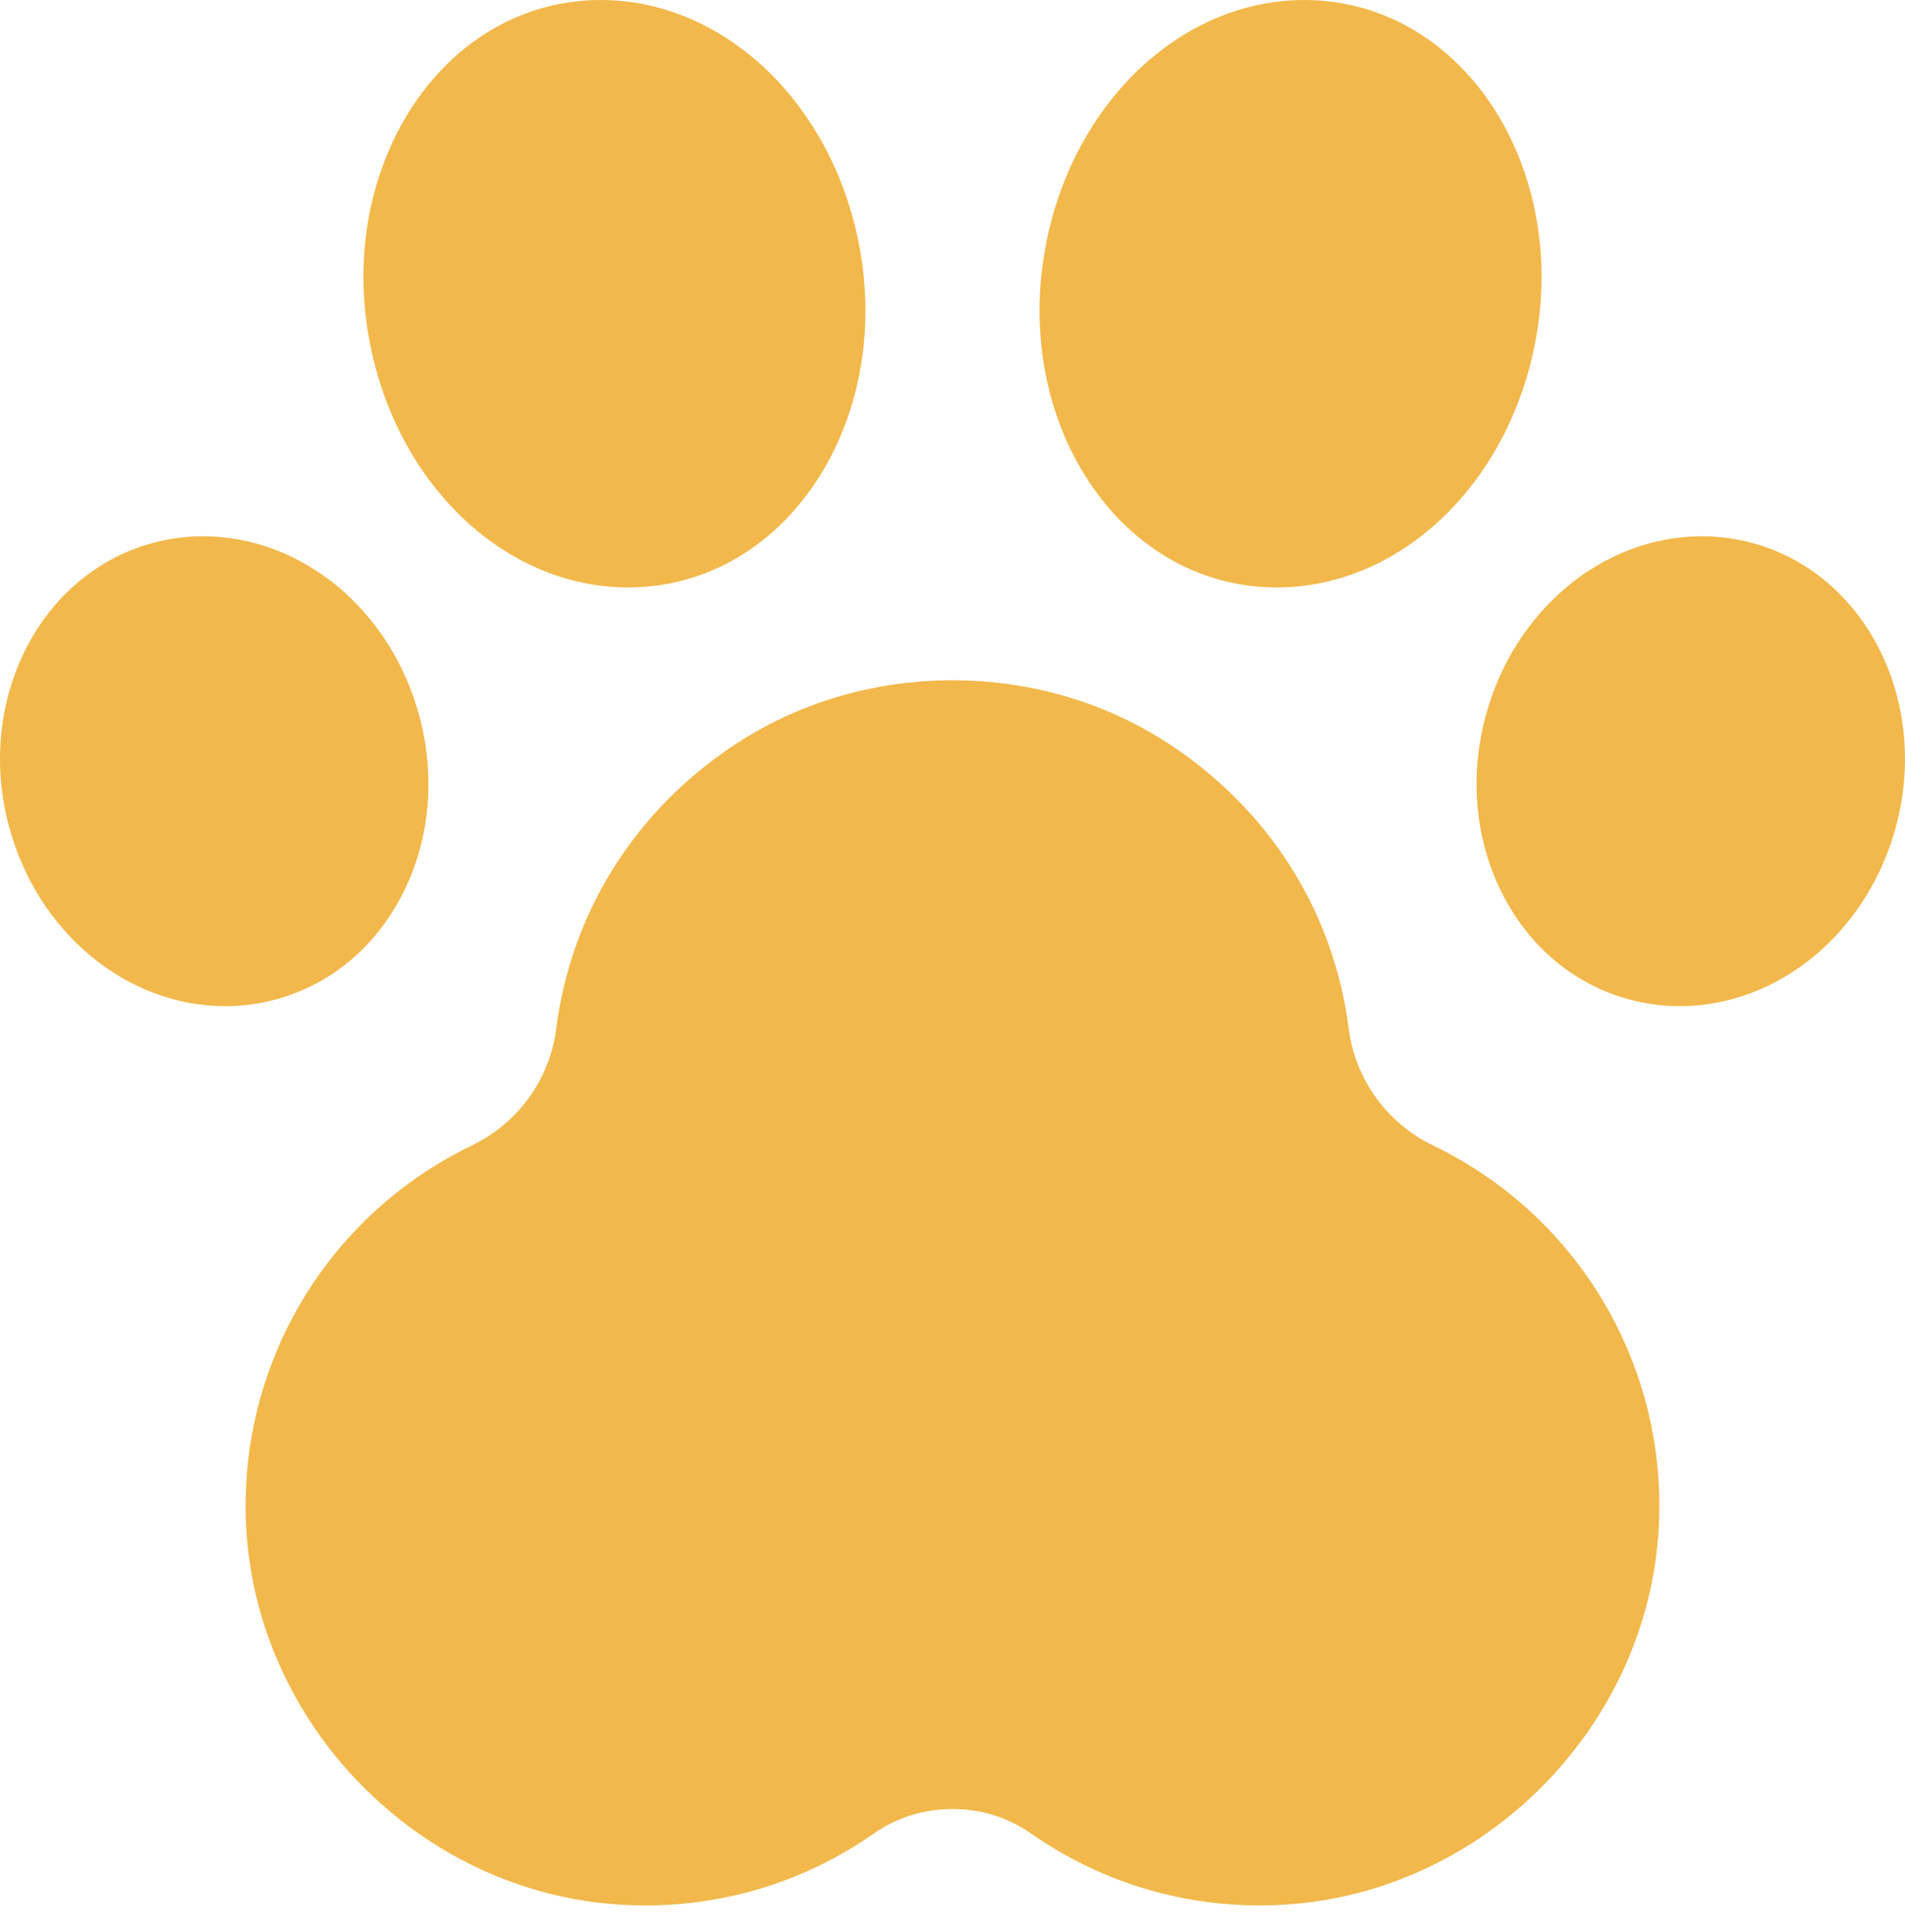
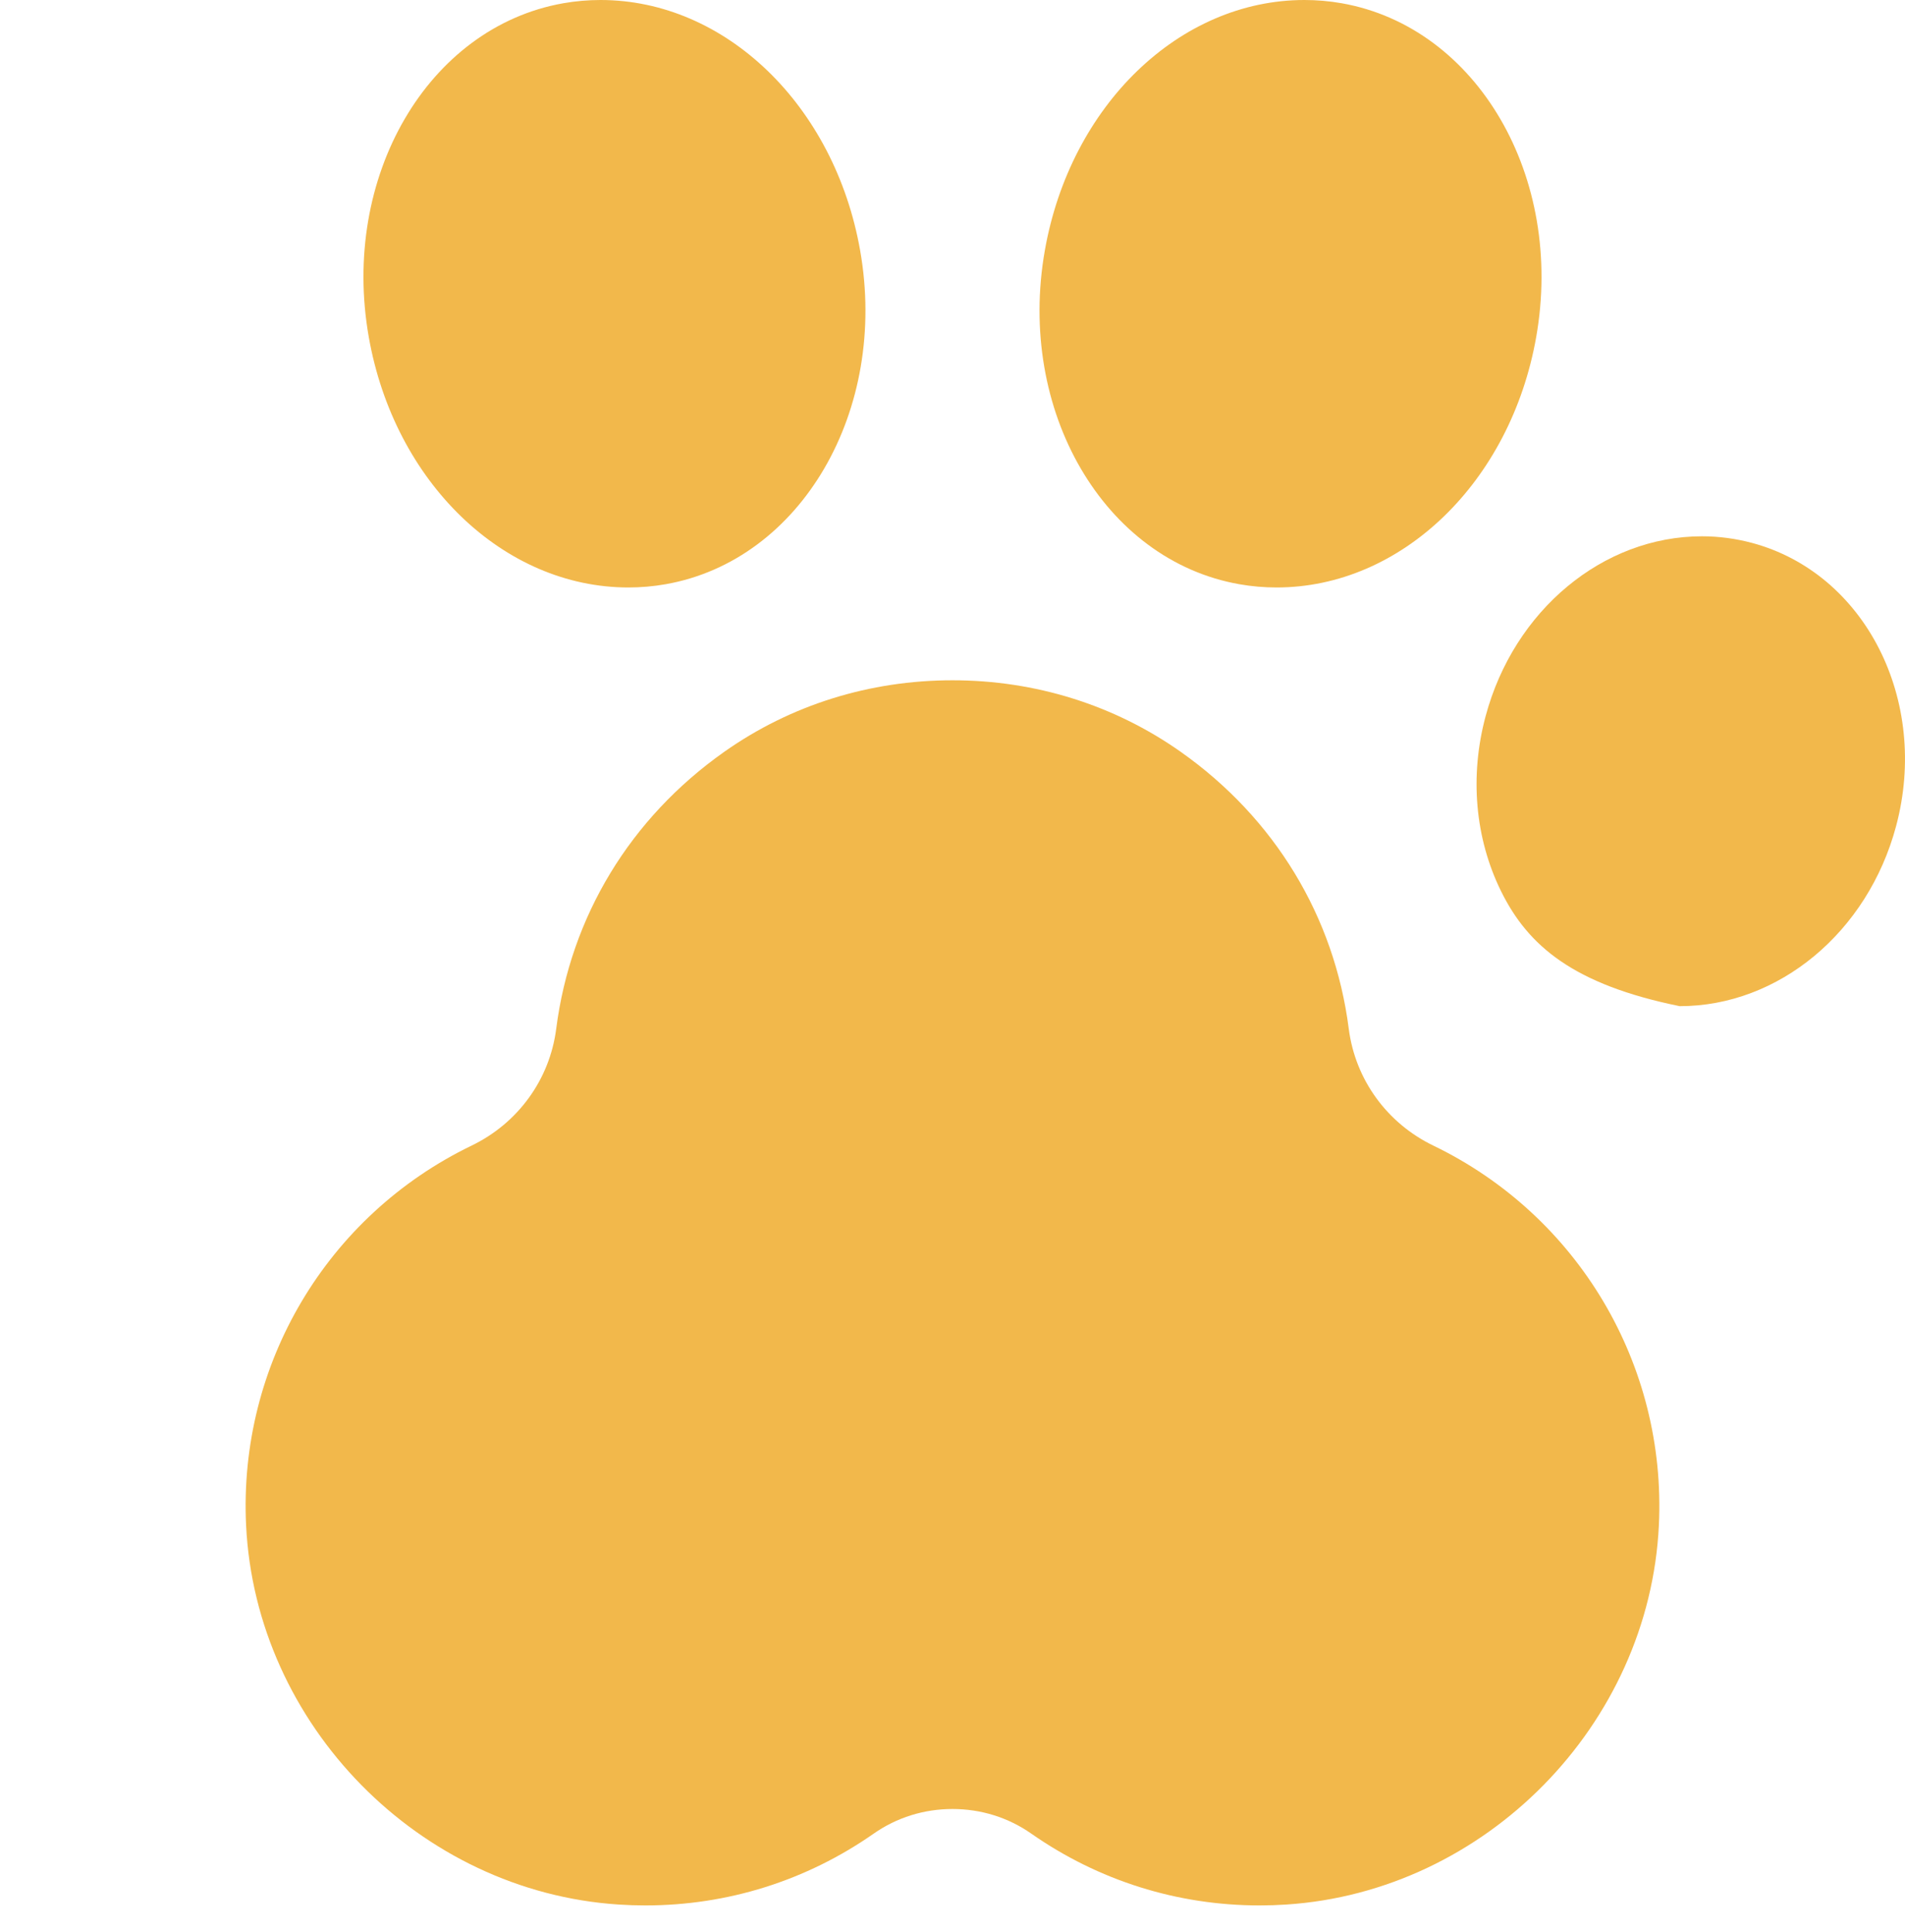
<svg xmlns="http://www.w3.org/2000/svg" width="72" height="73" viewBox="0 0 72 73" fill="none">
  <path d="M47.607 72.004C44.501 72.004 41.517 71.066 38.977 69.29C38.106 68.681 37.077 68.36 35.999 68.36C34.922 68.36 33.894 68.681 33.022 69.29C30.482 71.066 27.498 72.004 24.392 72.004C24.06 72.004 23.724 71.993 23.386 71.971C15.852 71.481 9.665 65.185 9.301 57.637C9.009 51.566 12.355 45.935 17.822 43.292C19.581 42.444 20.776 40.792 21.022 38.878C21.566 34.632 23.822 30.916 27.375 28.409C29.884 26.64 32.867 25.707 35.999 25.707C39.132 25.707 42.115 26.641 44.623 28.409C48.176 30.915 50.433 34.632 50.977 38.878C51.223 40.793 52.419 42.444 54.175 43.292C59.644 45.935 62.99 51.566 62.698 57.637C62.335 65.184 56.147 71.48 48.612 71.971C48.275 71.993 47.941 72.004 47.607 72.004Z" fill="#F2B84B" />
-   <path d="M63.485 38.022C62.846 38.022 62.209 37.938 61.593 37.772C59.478 37.206 57.753 35.752 56.731 33.674C55.748 31.676 55.541 29.328 56.149 27.064C57.221 23.062 60.583 20.266 64.326 20.266C64.964 20.266 65.6 20.351 66.218 20.516C70.494 21.661 72.936 26.465 71.662 31.223C70.591 35.226 67.227 38.022 63.485 38.022Z" fill="#F2B84B" />
+   <path d="M63.485 38.022C59.478 37.206 57.753 35.752 56.731 33.674C55.748 31.676 55.541 29.328 56.149 27.064C57.221 23.062 60.583 20.266 64.326 20.266C64.964 20.266 65.6 20.351 66.218 20.516C70.494 21.661 72.936 26.465 71.662 31.223C70.591 35.226 67.227 38.022 63.485 38.022Z" fill="#F2B84B" />
  <path d="M48.248 22.2C47.777 22.2 47.303 22.159 46.84 22.077C41.721 21.174 38.422 15.515 39.49 9.463C40.457 3.979 44.583 0 49.301 0C49.772 0 50.248 0.041 50.711 0.123C55.831 1.027 59.13 6.685 58.061 12.737C57.094 18.221 52.968 22.2 48.248 22.2Z" fill="#F2B84B" />
  <path d="M23.751 22.2C19.031 22.2 14.905 18.221 13.938 12.737C12.87 6.685 16.169 1.027 21.288 0.123C21.752 0.041 22.227 0 22.698 0C27.416 0 31.542 3.979 32.509 9.463C33.577 15.515 30.279 21.174 25.159 22.077C24.696 22.159 24.222 22.2 23.751 22.2Z" fill="#F2B84B" />
-   <path d="M8.515 38.022C4.773 38.022 1.409 35.226 0.338 31.223C-0.936 26.465 1.506 21.662 5.782 20.516C6.401 20.351 7.036 20.266 7.674 20.266C11.416 20.266 14.78 23.062 15.851 27.065C16.459 29.329 16.252 31.676 15.269 33.674C14.247 35.751 12.521 37.206 10.407 37.772C9.789 37.938 9.153 38.022 8.515 38.022Z" fill="#F2B84B" />
</svg>